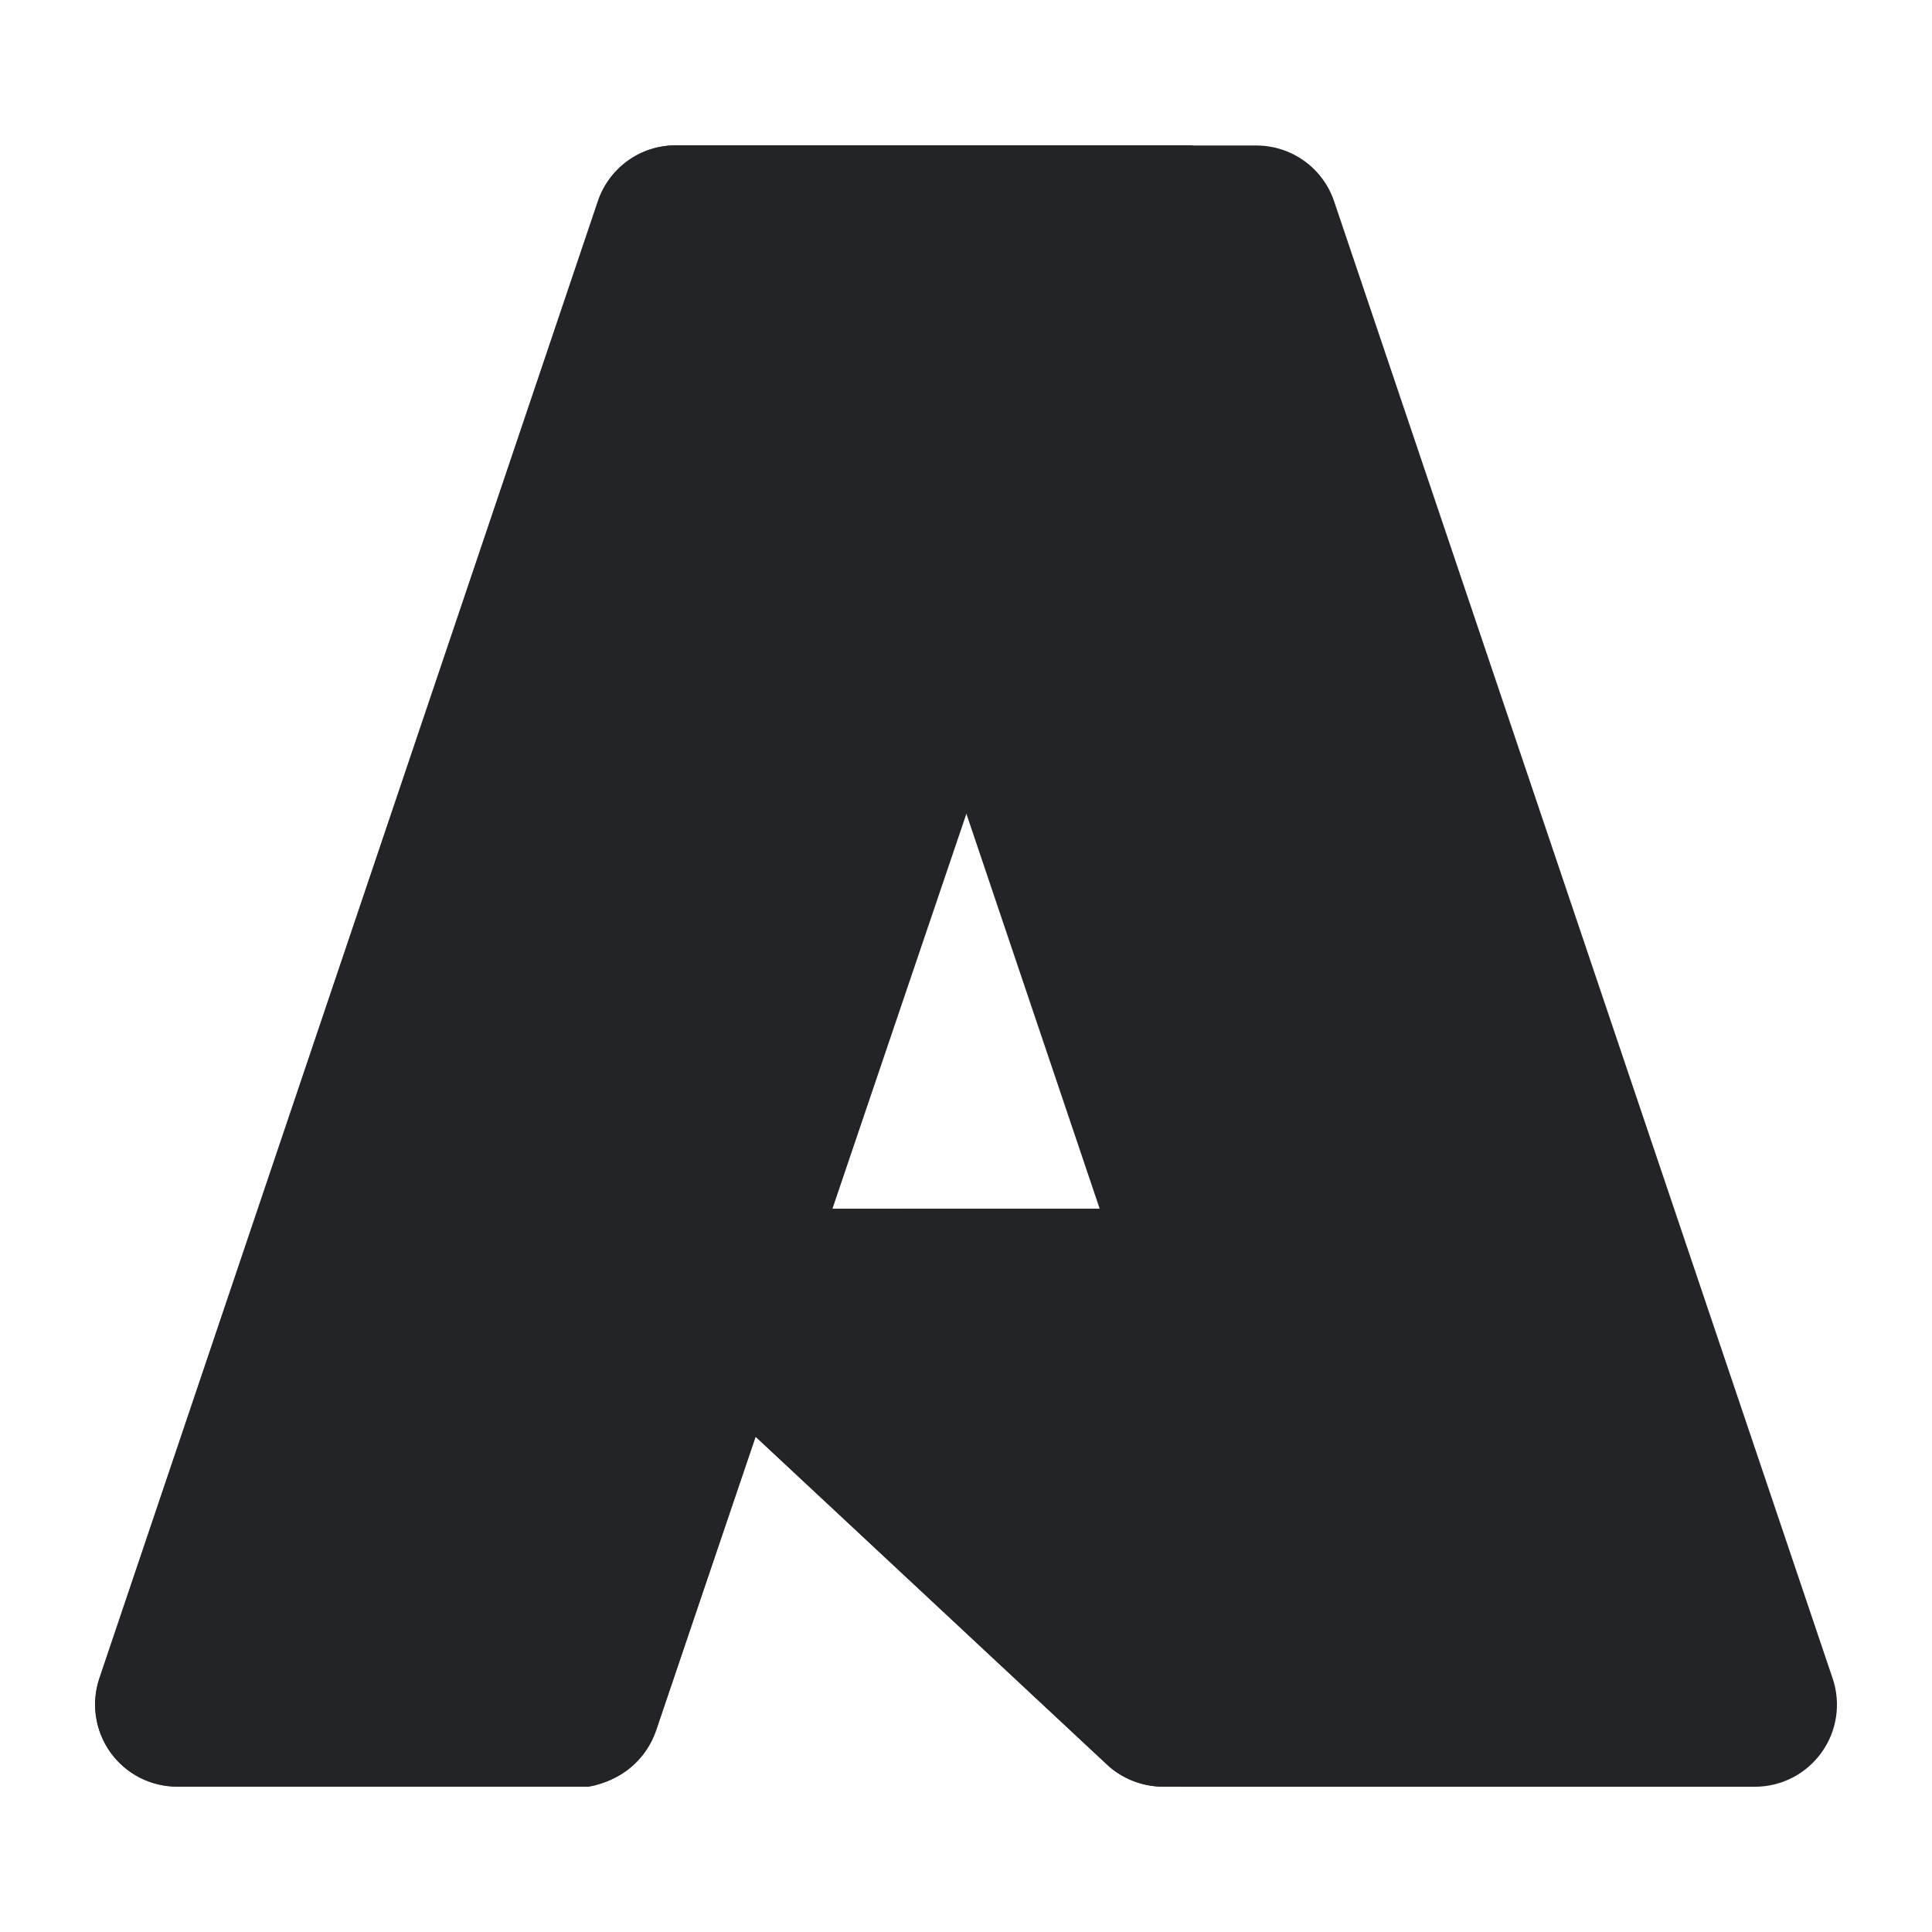
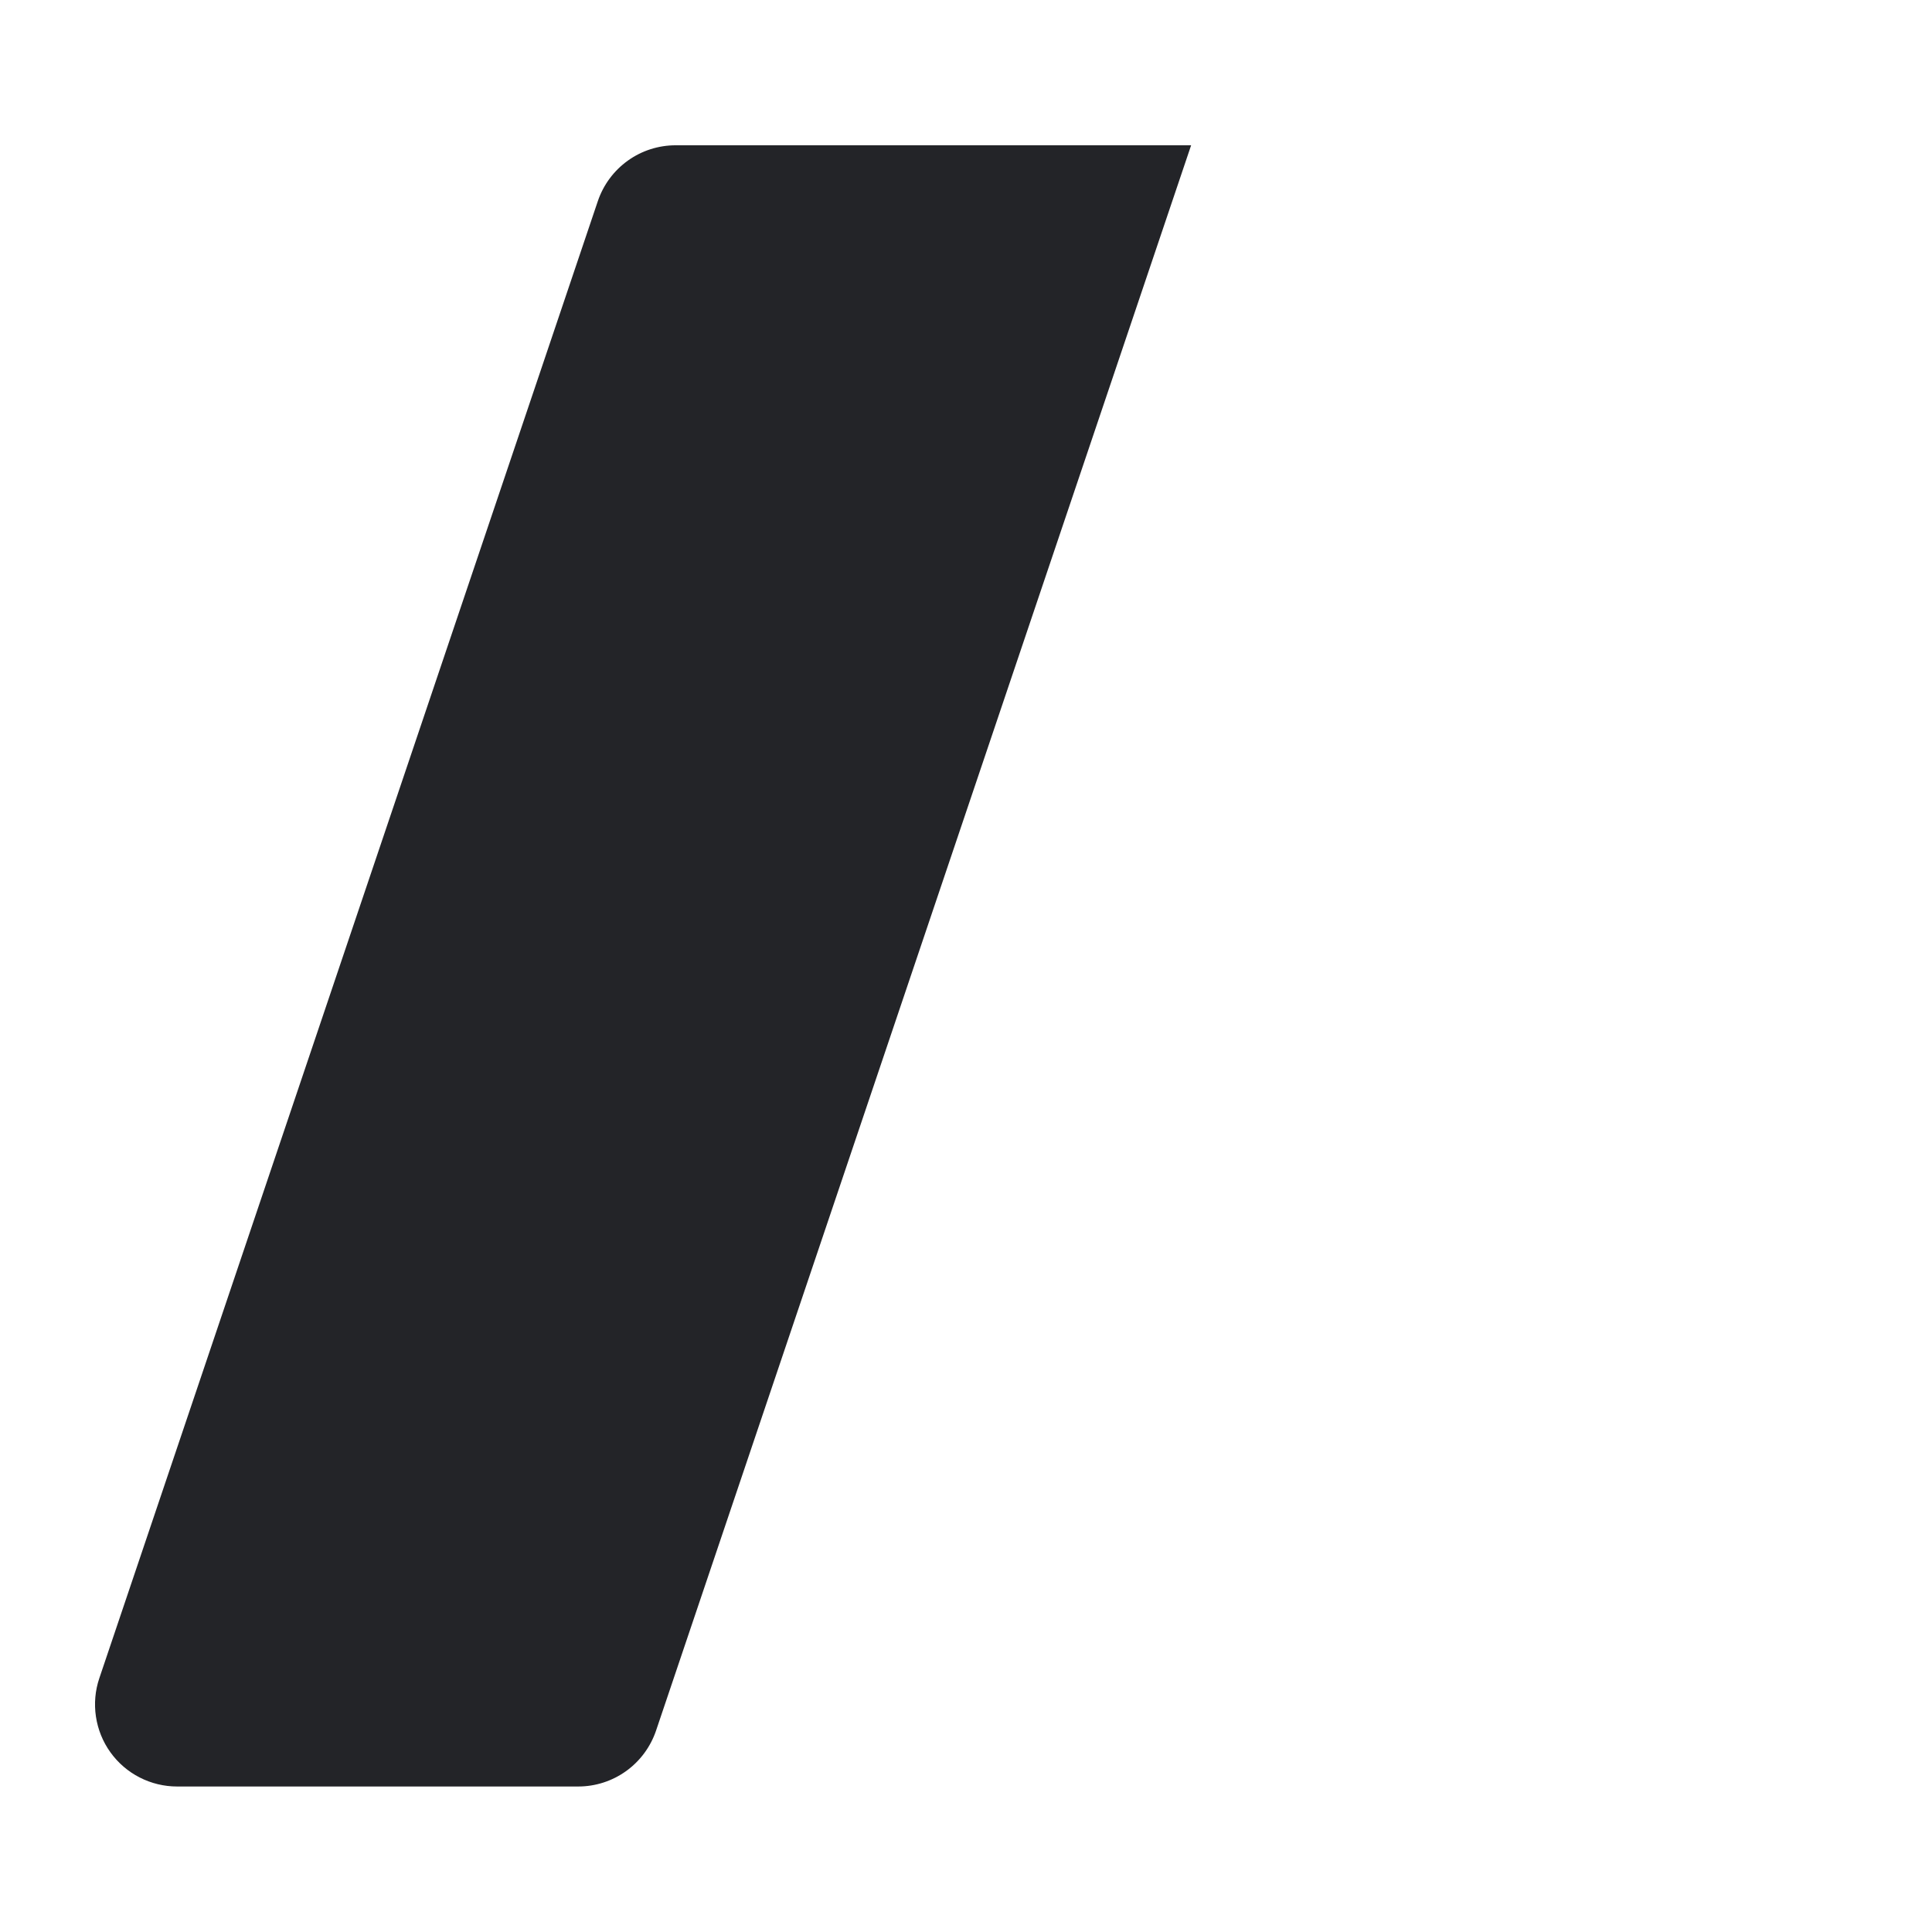
<svg xmlns="http://www.w3.org/2000/svg" width="61" height="61" viewBox="0 0 61 61" fill="none">
  <path d="M21.334 4.587H37.608L20.714 54.641C20.54 55.155 20.21 55.602 19.769 55.919C19.328 56.236 18.799 56.406 18.256 56.406H5.591C5.18 56.406 4.774 56.308 4.408 56.12C4.042 55.933 3.726 55.66 3.486 55.326C3.246 54.992 3.09 54.606 3.029 54.199C2.968 53.792 3.004 53.377 3.136 52.987L18.875 6.352C19.049 5.837 19.38 5.39 19.821 5.073C20.262 4.756 20.791 4.587 21.334 4.587Z" fill="#232428" />
-   <path d="M44.986 38.164H19.18C18.94 38.164 18.706 38.236 18.507 38.371C18.309 38.505 18.156 38.697 18.068 38.92C17.98 39.143 17.961 39.388 18.014 39.622C18.067 39.856 18.189 40.069 18.364 40.232L34.947 55.71C35.43 56.16 36.065 56.41 36.726 56.41H51.338L44.986 38.164Z" fill="#232428" />
-   <path d="M21.339 4.594C20.79 4.592 20.254 4.765 19.811 5.089C19.368 5.413 19.039 5.87 18.874 6.393L3.16 52.952C3.019 53.343 2.975 53.762 3.031 54.174C3.087 54.586 3.242 54.978 3.481 55.318C3.721 55.657 4.039 55.934 4.408 56.125C4.777 56.315 5.187 56.414 5.602 56.413H18.594C19.078 56.327 19.53 56.113 19.905 55.795C20.279 55.477 20.562 55.064 20.725 54.601L23.859 45.365L35.053 55.806C35.522 56.194 36.11 56.408 36.719 56.413H51.277L44.892 38.167L26.279 38.171L37.671 4.594H21.339Z" fill="#232428" />
-   <path d="M42.123 6.356C41.95 5.843 41.62 5.396 41.179 5.08C40.739 4.764 40.21 4.594 39.668 4.594H21.531C22.073 4.594 22.602 4.764 23.042 5.08C23.483 5.396 23.813 5.843 23.986 6.356L39.726 52.994C39.858 53.383 39.895 53.799 39.834 54.206C39.773 54.613 39.616 54.999 39.376 55.334C39.136 55.668 38.82 55.94 38.454 56.128C38.088 56.316 37.683 56.414 37.271 56.414H55.409C55.82 56.414 56.225 56.316 56.592 56.128C56.957 55.94 57.273 55.667 57.513 55.333C57.753 54.999 57.91 54.613 57.971 54.206C58.032 53.799 57.995 53.383 57.863 52.994L42.123 6.356Z" fill="#232428" />
</svg>